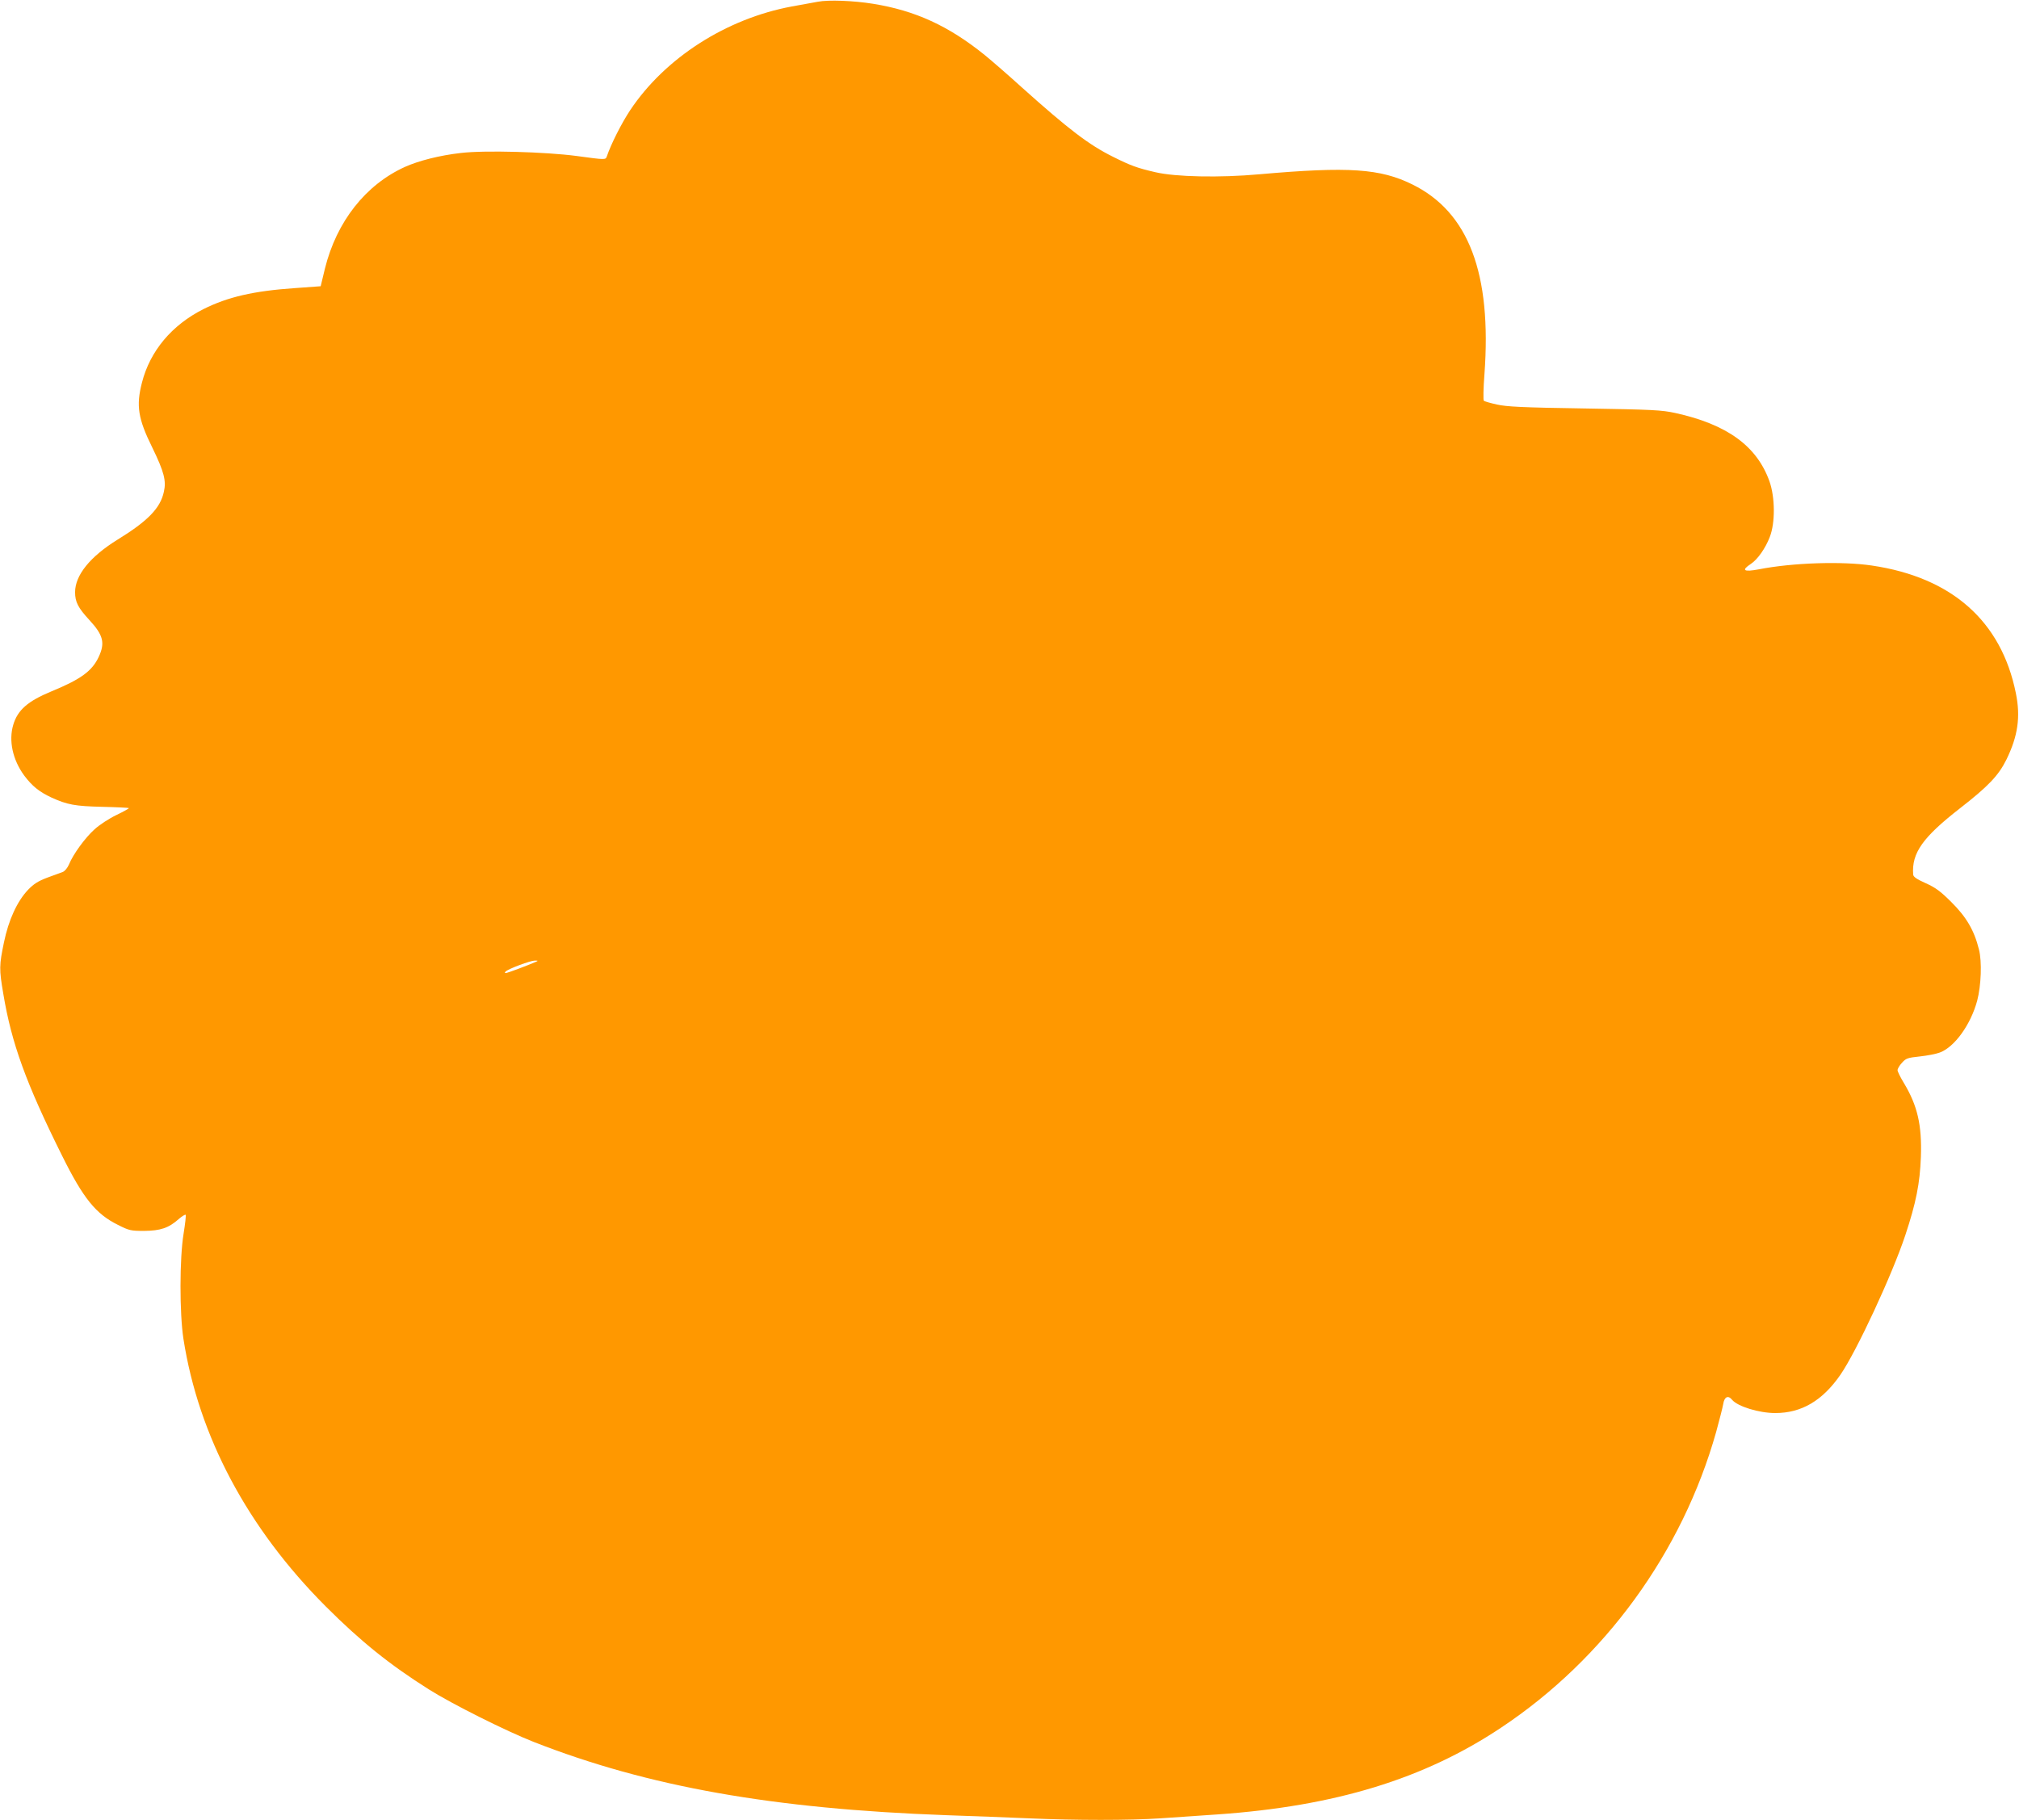
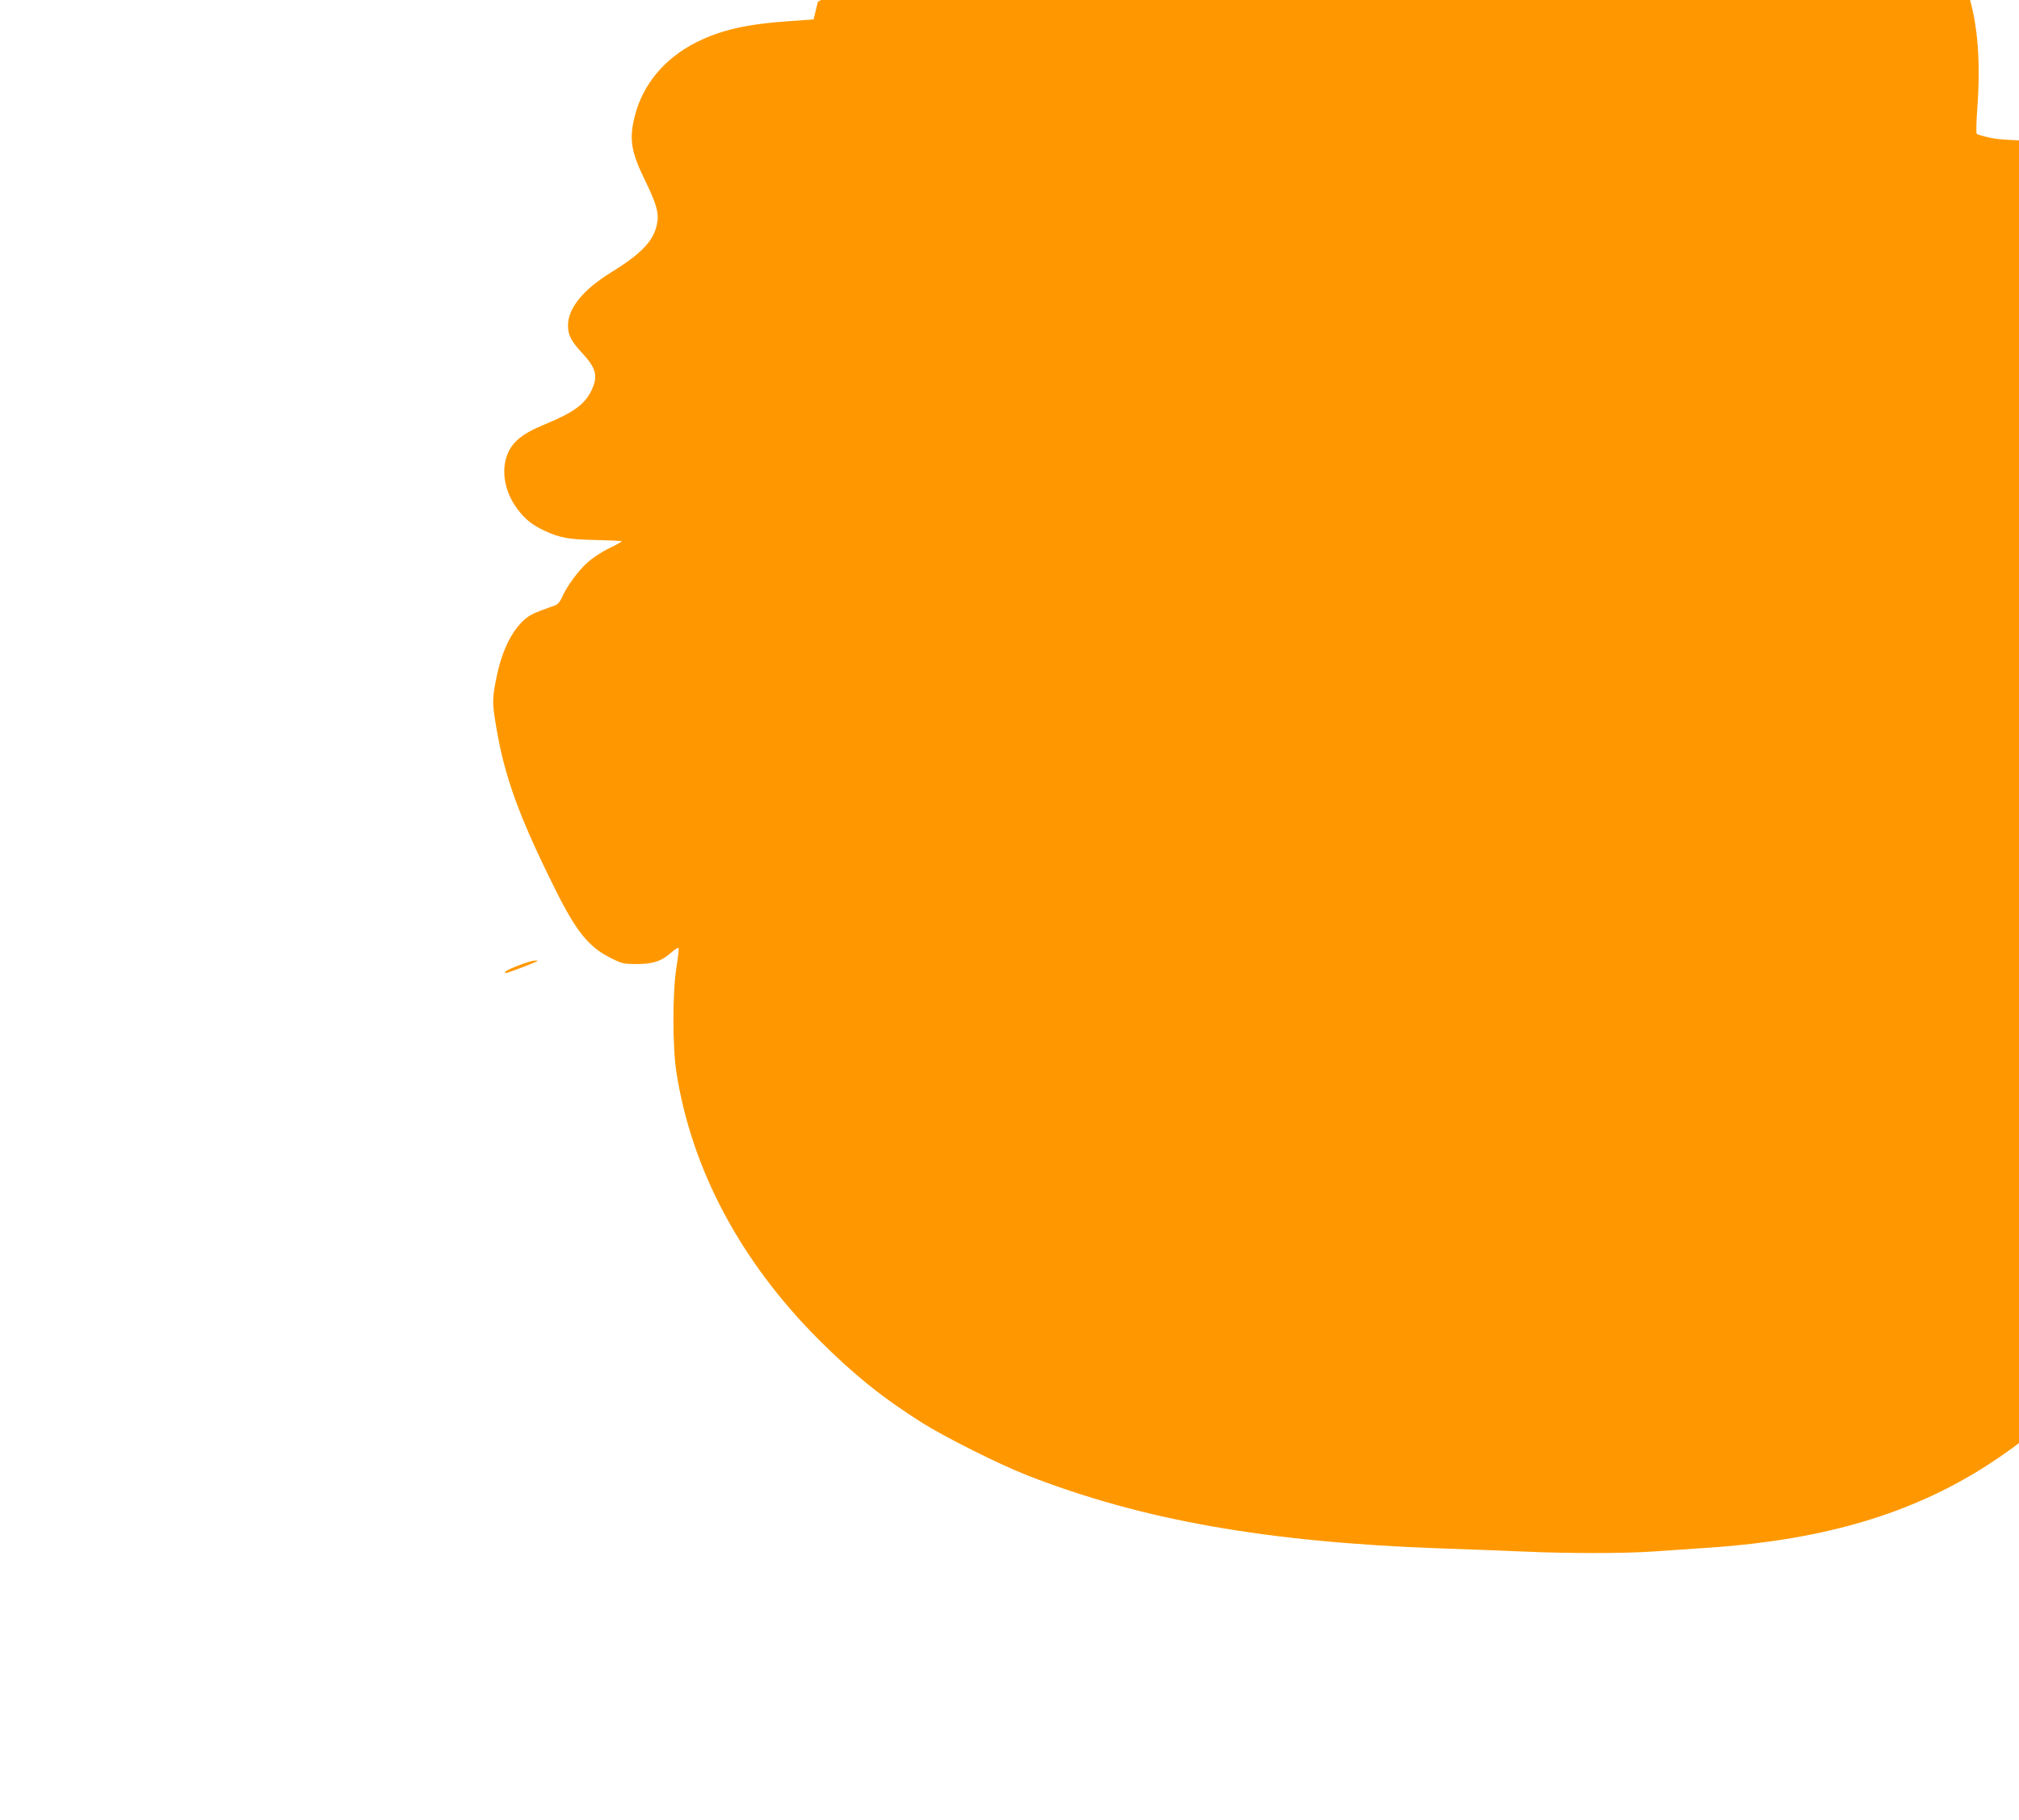
<svg xmlns="http://www.w3.org/2000/svg" version="1.0" width="1280pt" height="1154pt" viewBox="0 0 1280 1154" preserveAspectRatio="xMidYMid meet">
  <g transform="translate(0,1154) scale(0.1,-0.1)" fill="#ff9800" stroke="none">
-     <path d="M5185 11529 c-27 -5 -102 -19 -165 -30 -415 -77 -804 -326 -1025 -658 -55 -83 -121 -214 -148 -293 -8 -22 -8 -22 -192 3 -196 26 -585 37 -733 19 -134 -15 -267 -49 -354 -88 -250 -113 -434 -347 -508 -645 l-27 -112 -165 -12 c-261 -18 -424 -56 -578 -133 -201 -101 -339 -266 -390 -466 -38 -147 -25 -229 66 -413 74 -152 89 -210 73 -279 -22 -104 -102 -186 -294 -304 -173 -107 -269 -225 -269 -333 0 -62 19 -99 91 -177 88 -95 100 -145 59 -233 -42 -90 -113 -142 -300 -219 -150 -62 -214 -118 -242 -212 -30 -100 -4 -221 69 -321 51 -68 96 -104 173 -140 101 -46 150 -55 323 -59 90 -2 166 -6 168 -8 2 -2 -33 -22 -79 -44 -46 -22 -109 -63 -140 -92 -58 -52 -134 -156 -161 -222 -9 -21 -26 -42 -39 -47 -13 -5 -57 -21 -98 -36 -58 -22 -85 -39 -121 -76 -70 -73 -125 -193 -154 -335 -30 -144 -31 -169 -4 -326 52 -313 144 -567 373 -1027 134 -270 214 -369 354 -438 71 -36 82 -38 166 -38 103 1 155 18 219 75 21 18 40 30 44 27 3 -4 -3 -57 -13 -119 -26 -157 -26 -506 -1 -668 96 -616 406 -1199 902 -1696 223 -223 406 -370 655 -527 144 -91 489 -264 665 -333 723 -283 1513 -424 2615 -464 162 -5 399 -15 525 -20 294 -13 639 -13 830 0 83 6 247 17 365 25 743 52 1307 224 1795 549 658 437 1150 1113 1365 1876 20 74 41 154 45 178 7 45 31 57 56 26 35 -42 170 -84 274 -84 166 0 299 78 413 243 102 148 328 634 411 884 68 205 93 329 99 498 7 202 -22 325 -108 468 -22 36 -40 73 -40 81 0 9 12 30 28 47 25 28 35 32 112 40 47 5 105 16 128 25 94 35 196 177 237 329 25 95 31 248 11 325 -30 121 -80 206 -175 300 -70 70 -101 92 -163 120 -58 26 -78 40 -79 55 -10 136 60 235 296 419 179 139 245 208 295 309 73 149 91 271 60 422 -92 456 -405 734 -913 809 -187 28 -503 18 -716 -24 -97 -18 -114 -7 -50 35 42 28 92 99 119 170 35 89 34 251 -2 353 -80 224 -269 361 -596 433 -88 19 -141 22 -577 29 -395 6 -493 11 -555 25 -41 9 -79 20 -83 24 -4 4 -3 79 4 167 47 640 -100 1028 -456 1204 -204 101 -403 115 -970 65 -252 -23 -531 -17 -660 13 -117 27 -157 42 -269 98 -153 76 -280 173 -578 440 -86 78 -192 170 -235 205 -229 185 -441 282 -708 325 -123 20 -283 26 -350 13z m-1790 -6089 c-53 -23 -178 -70 -188 -70 -8 0 -8 3 -1 10 17 17 157 69 184 69 23 0 23 -1 5 -9z" />
+     <path d="M5185 11529 l-27 -112 -165 -12 c-261 -18 -424 -56 -578 -133 -201 -101 -339 -266 -390 -466 -38 -147 -25 -229 66 -413 74 -152 89 -210 73 -279 -22 -104 -102 -186 -294 -304 -173 -107 -269 -225 -269 -333 0 -62 19 -99 91 -177 88 -95 100 -145 59 -233 -42 -90 -113 -142 -300 -219 -150 -62 -214 -118 -242 -212 -30 -100 -4 -221 69 -321 51 -68 96 -104 173 -140 101 -46 150 -55 323 -59 90 -2 166 -6 168 -8 2 -2 -33 -22 -79 -44 -46 -22 -109 -63 -140 -92 -58 -52 -134 -156 -161 -222 -9 -21 -26 -42 -39 -47 -13 -5 -57 -21 -98 -36 -58 -22 -85 -39 -121 -76 -70 -73 -125 -193 -154 -335 -30 -144 -31 -169 -4 -326 52 -313 144 -567 373 -1027 134 -270 214 -369 354 -438 71 -36 82 -38 166 -38 103 1 155 18 219 75 21 18 40 30 44 27 3 -4 -3 -57 -13 -119 -26 -157 -26 -506 -1 -668 96 -616 406 -1199 902 -1696 223 -223 406 -370 655 -527 144 -91 489 -264 665 -333 723 -283 1513 -424 2615 -464 162 -5 399 -15 525 -20 294 -13 639 -13 830 0 83 6 247 17 365 25 743 52 1307 224 1795 549 658 437 1150 1113 1365 1876 20 74 41 154 45 178 7 45 31 57 56 26 35 -42 170 -84 274 -84 166 0 299 78 413 243 102 148 328 634 411 884 68 205 93 329 99 498 7 202 -22 325 -108 468 -22 36 -40 73 -40 81 0 9 12 30 28 47 25 28 35 32 112 40 47 5 105 16 128 25 94 35 196 177 237 329 25 95 31 248 11 325 -30 121 -80 206 -175 300 -70 70 -101 92 -163 120 -58 26 -78 40 -79 55 -10 136 60 235 296 419 179 139 245 208 295 309 73 149 91 271 60 422 -92 456 -405 734 -913 809 -187 28 -503 18 -716 -24 -97 -18 -114 -7 -50 35 42 28 92 99 119 170 35 89 34 251 -2 353 -80 224 -269 361 -596 433 -88 19 -141 22 -577 29 -395 6 -493 11 -555 25 -41 9 -79 20 -83 24 -4 4 -3 79 4 167 47 640 -100 1028 -456 1204 -204 101 -403 115 -970 65 -252 -23 -531 -17 -660 13 -117 27 -157 42 -269 98 -153 76 -280 173 -578 440 -86 78 -192 170 -235 205 -229 185 -441 282 -708 325 -123 20 -283 26 -350 13z m-1790 -6089 c-53 -23 -178 -70 -188 -70 -8 0 -8 3 -1 10 17 17 157 69 184 69 23 0 23 -1 5 -9z" />
  </g>
</svg>